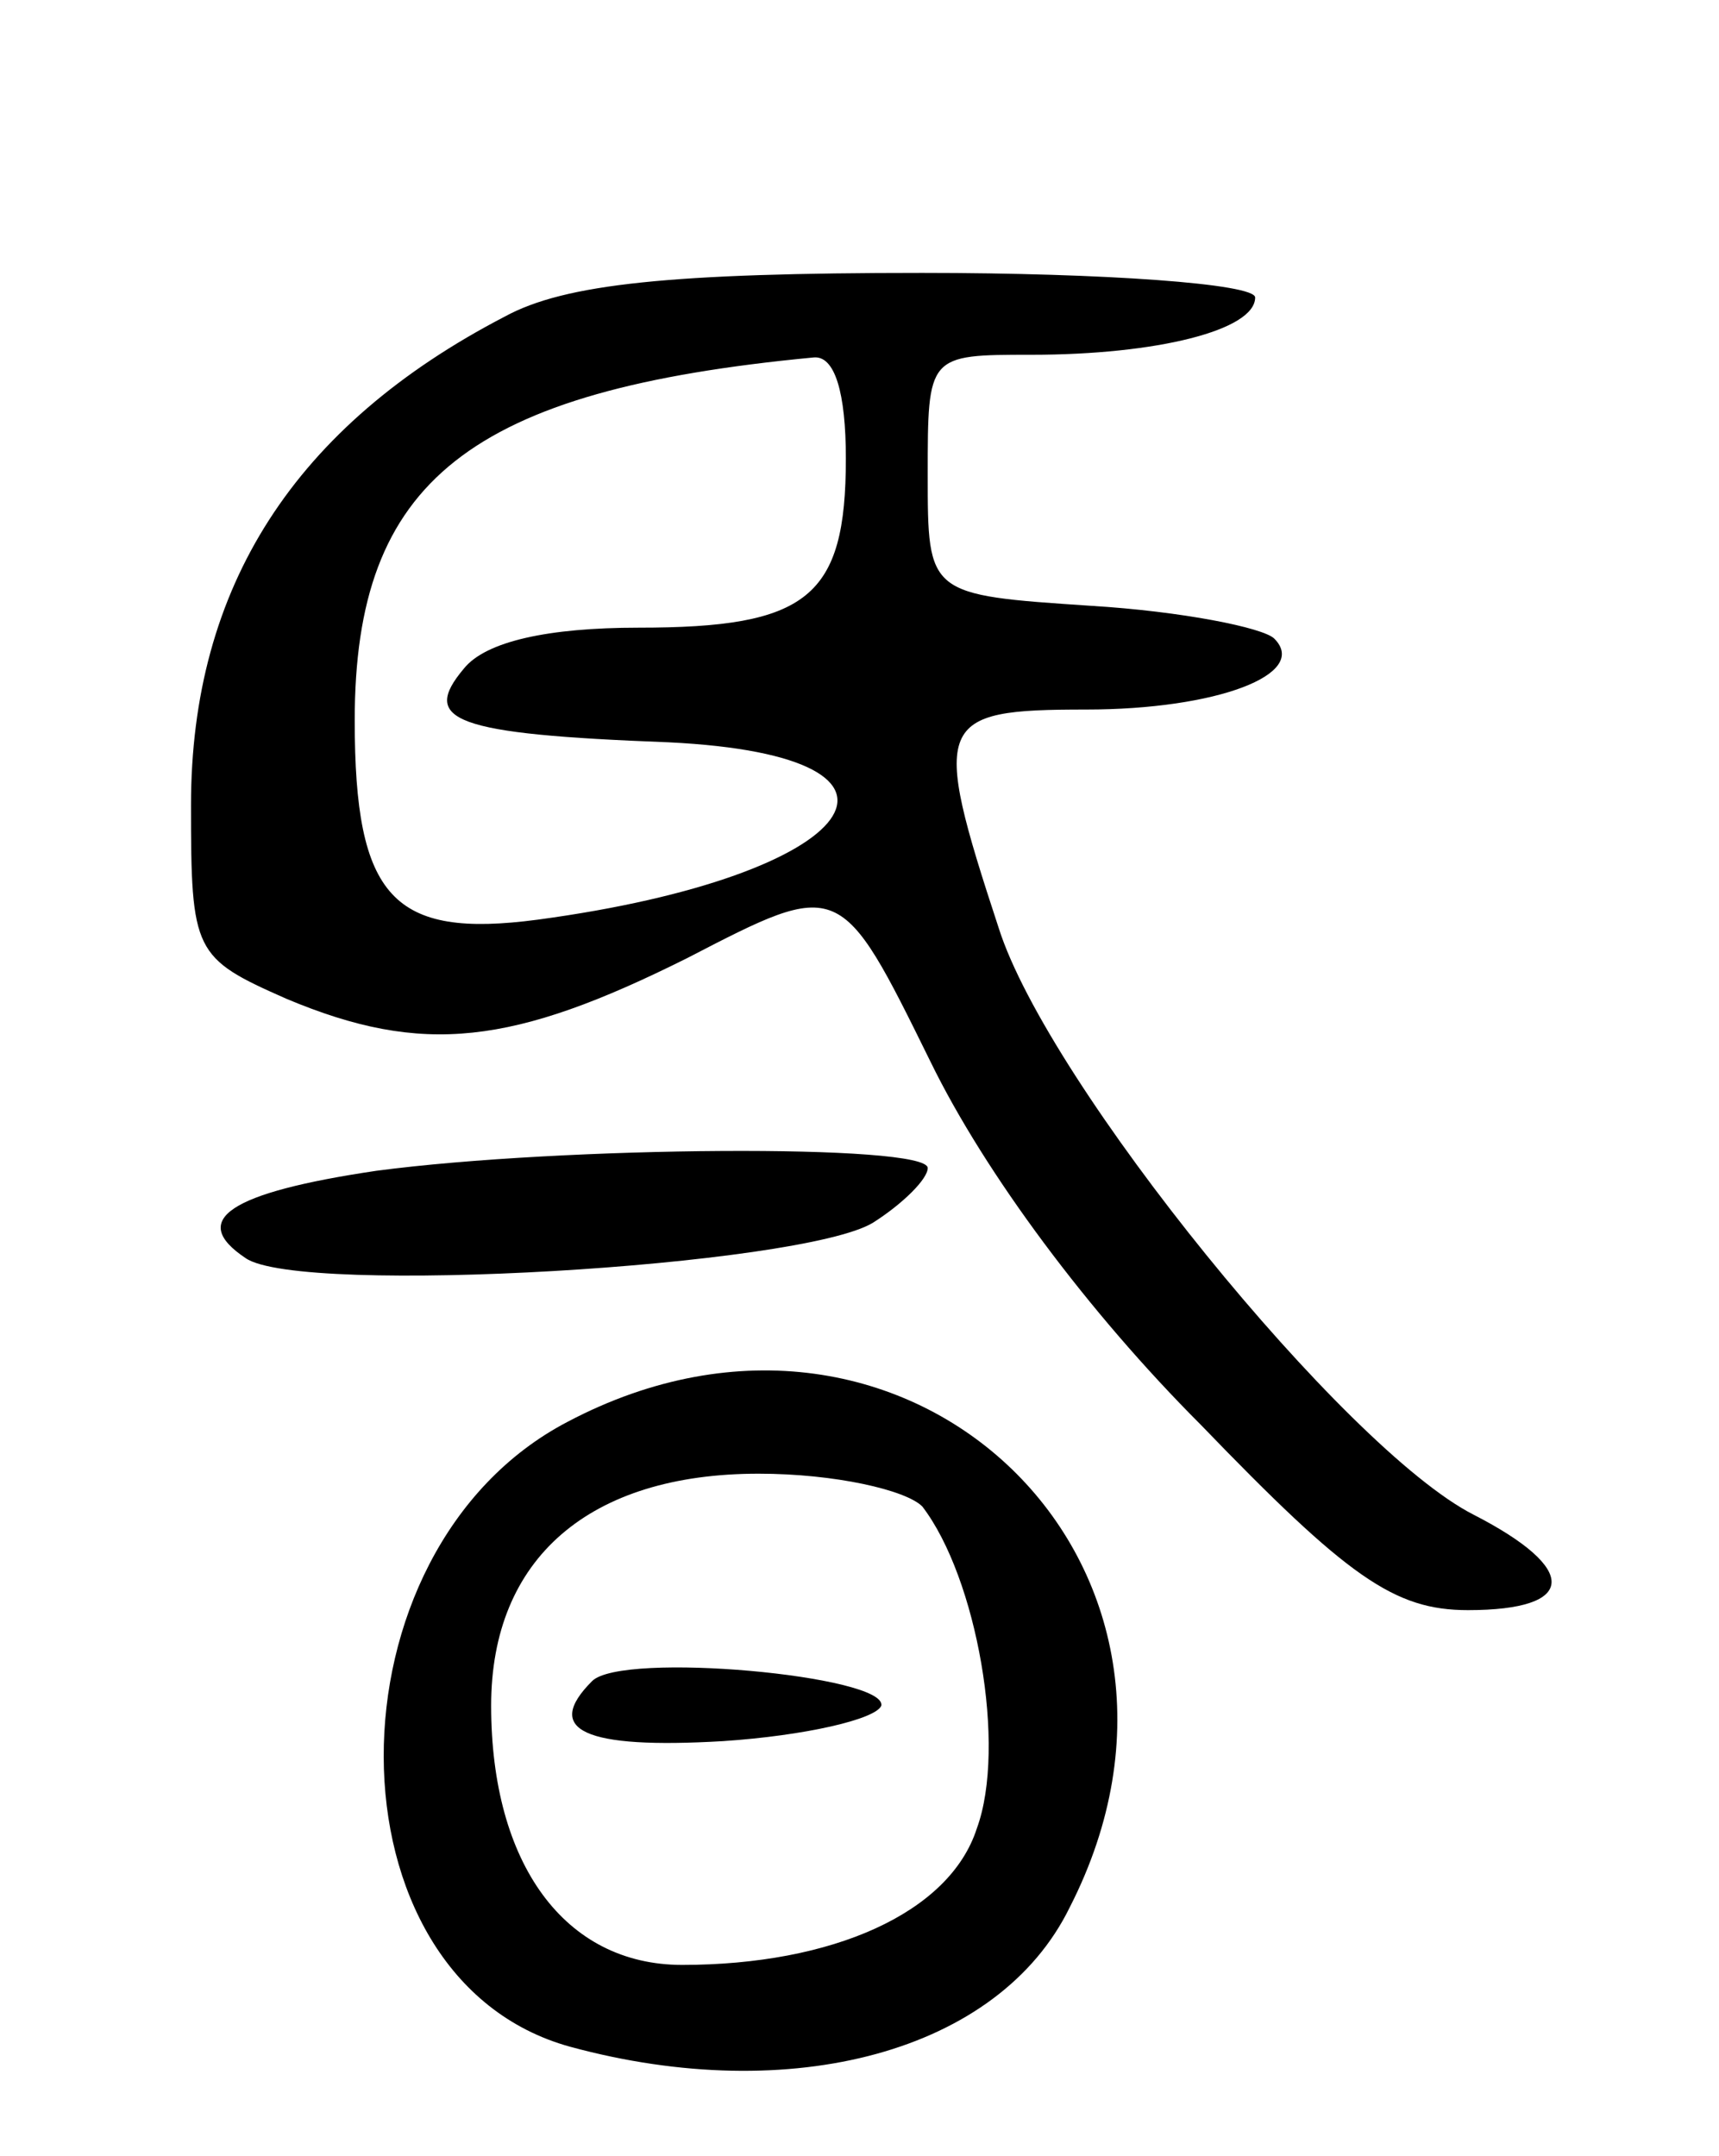
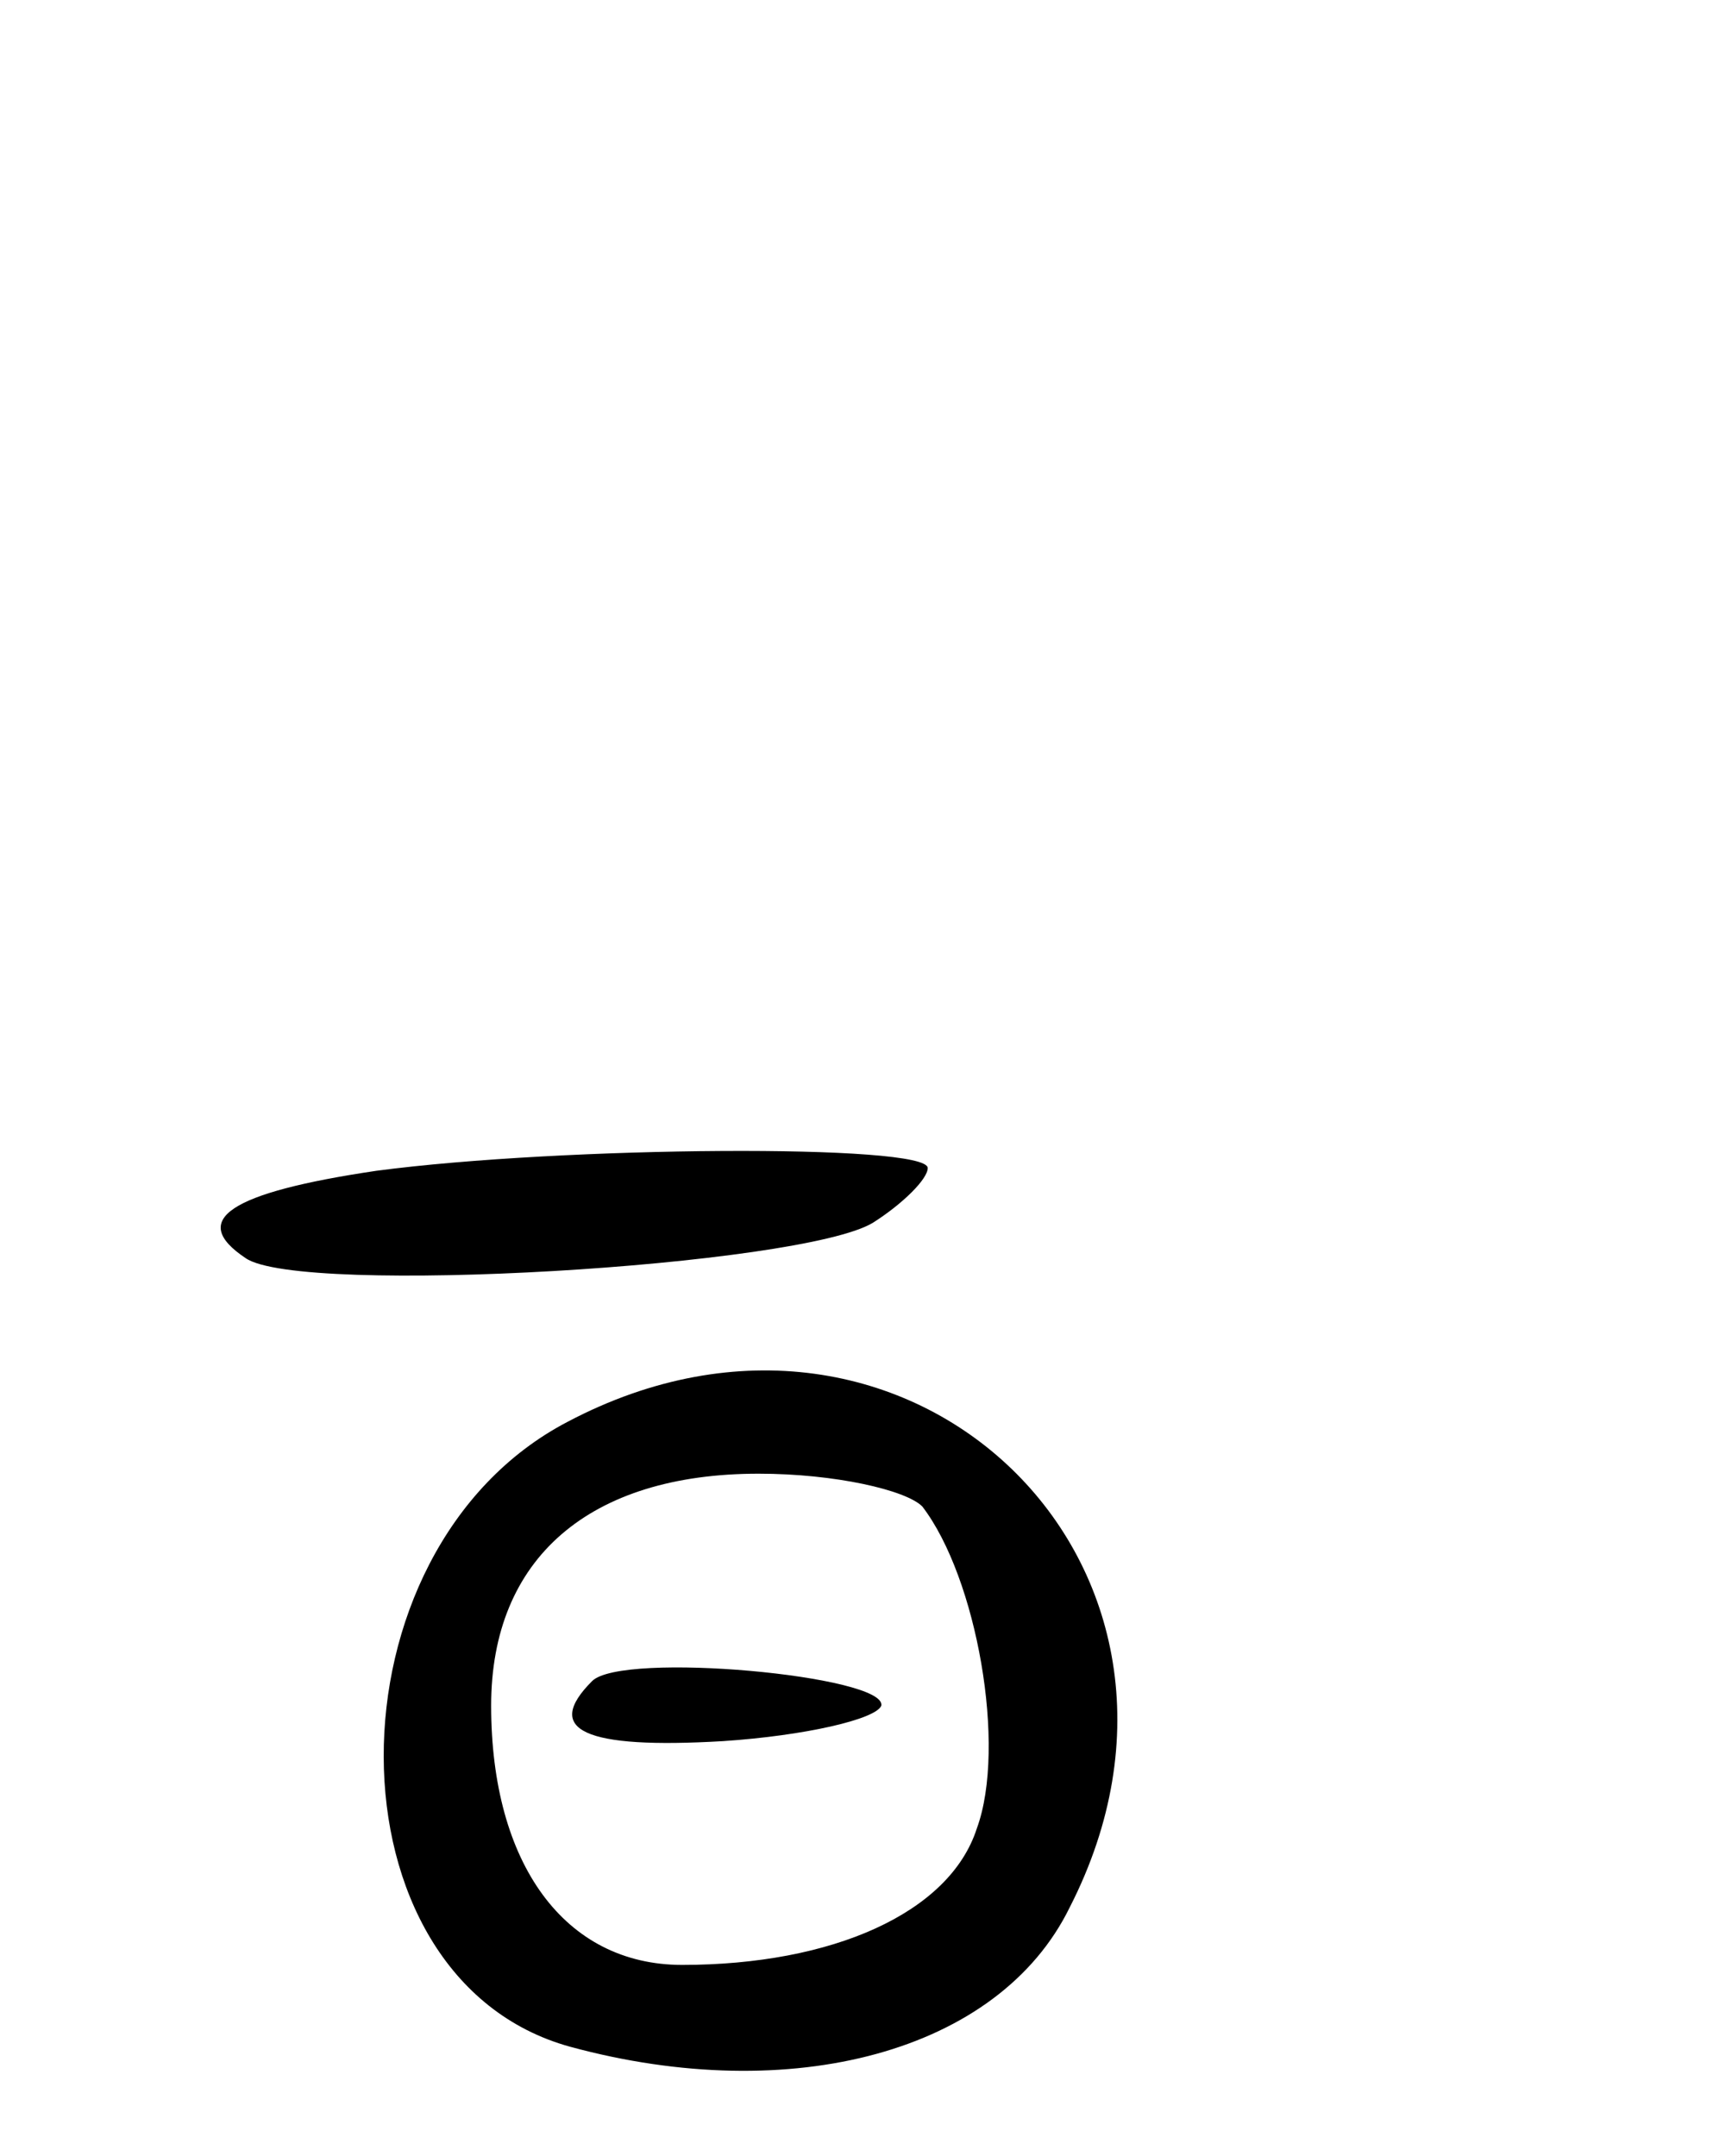
<svg xmlns="http://www.w3.org/2000/svg" version="1.0" width="63" height="79" viewBox="0 0 63 79">
  <g transform="translate(0,79) scale(0.1,-0.1)">
-     <path d="M185 674 c-77 -40 -115 -99 -115 -179 0 -54 1 -56 35 -71 50 -21 83 -17 147 15 56 29 56 29 89 -38 20 -41 58 -92 99 -133 54 -56 71 -68 98 -68 40 0 41 15 2 35 -47 24 -156 158 -174 215 -25 76 -23 80 32 80 48 0 82 13 69 26 -4 4 -34 10 -67 12 -60 4 -60 4 -60 48 0 44 0 44 38 44 46 0 82 9 82 21 0 5 -55 9 -122 9 -92 0 -131 -4 -153 -16z m125 -52 c0 -51 -14 -62 -76 -62 -33 0 -56 -5 -64 -15 -16 -19 -4 -24 75 -27 103 -5 71 -49 -48 -65 -53 -7 -67 8 -67 73 0 88 42 121 168 133 8 1 12 -13 12 -37z" />
    <path d="M138 361 c-54 -8 -69 -18 -48 -32 20 -14 204 -3 230 13 11 7 20 16 20 20 0 9 -134 8 -202 -1z" />
    <path d="M208 269 c-90 -47 -90 -204 1 -229 81 -22 157 -2 183 51 64 125 -59 244 -184 178z m130 -31 c20 -26 31 -88 20 -118 -10 -31 -53 -50 -108 -50 -43 0 -70 37 -70 95 0 54 36 85 98 85 28 0 54 -6 60 -12z" />
    <path d="M217 174 c-18 -18 -3 -25 48 -22 30 2 56 8 58 13 2 11 -95 20 -106 9z" />
  </g>
</svg>